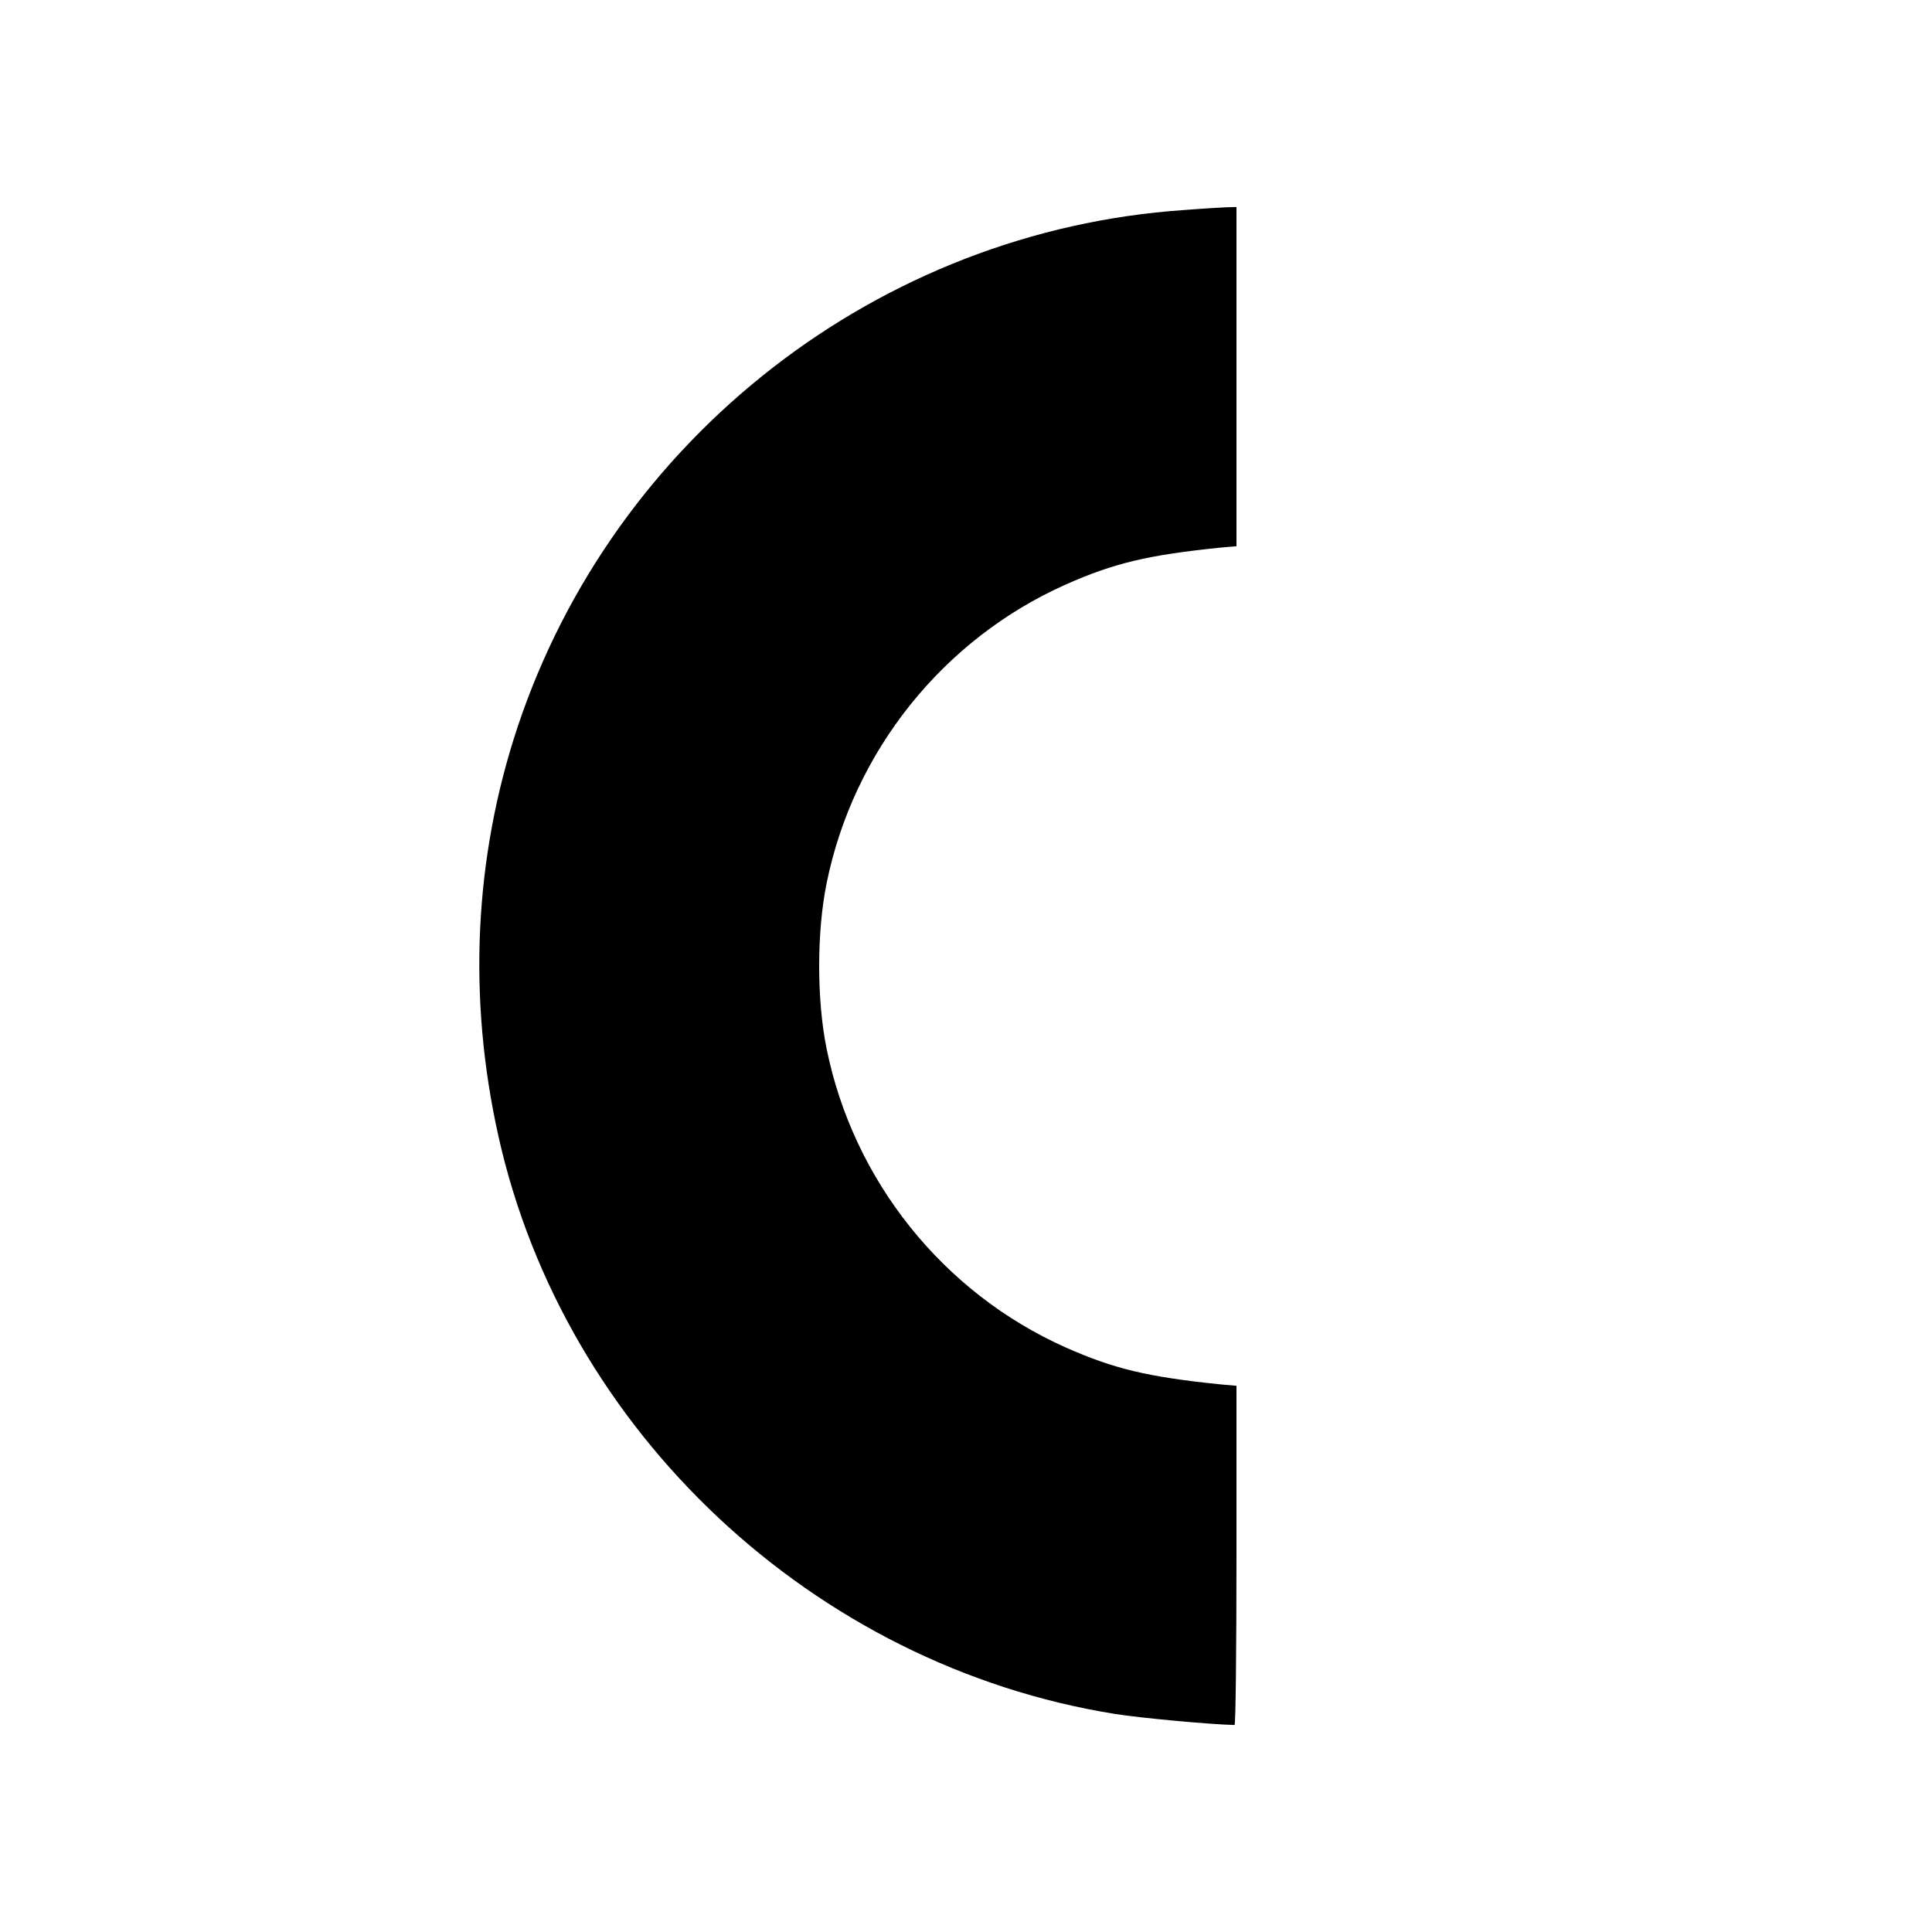
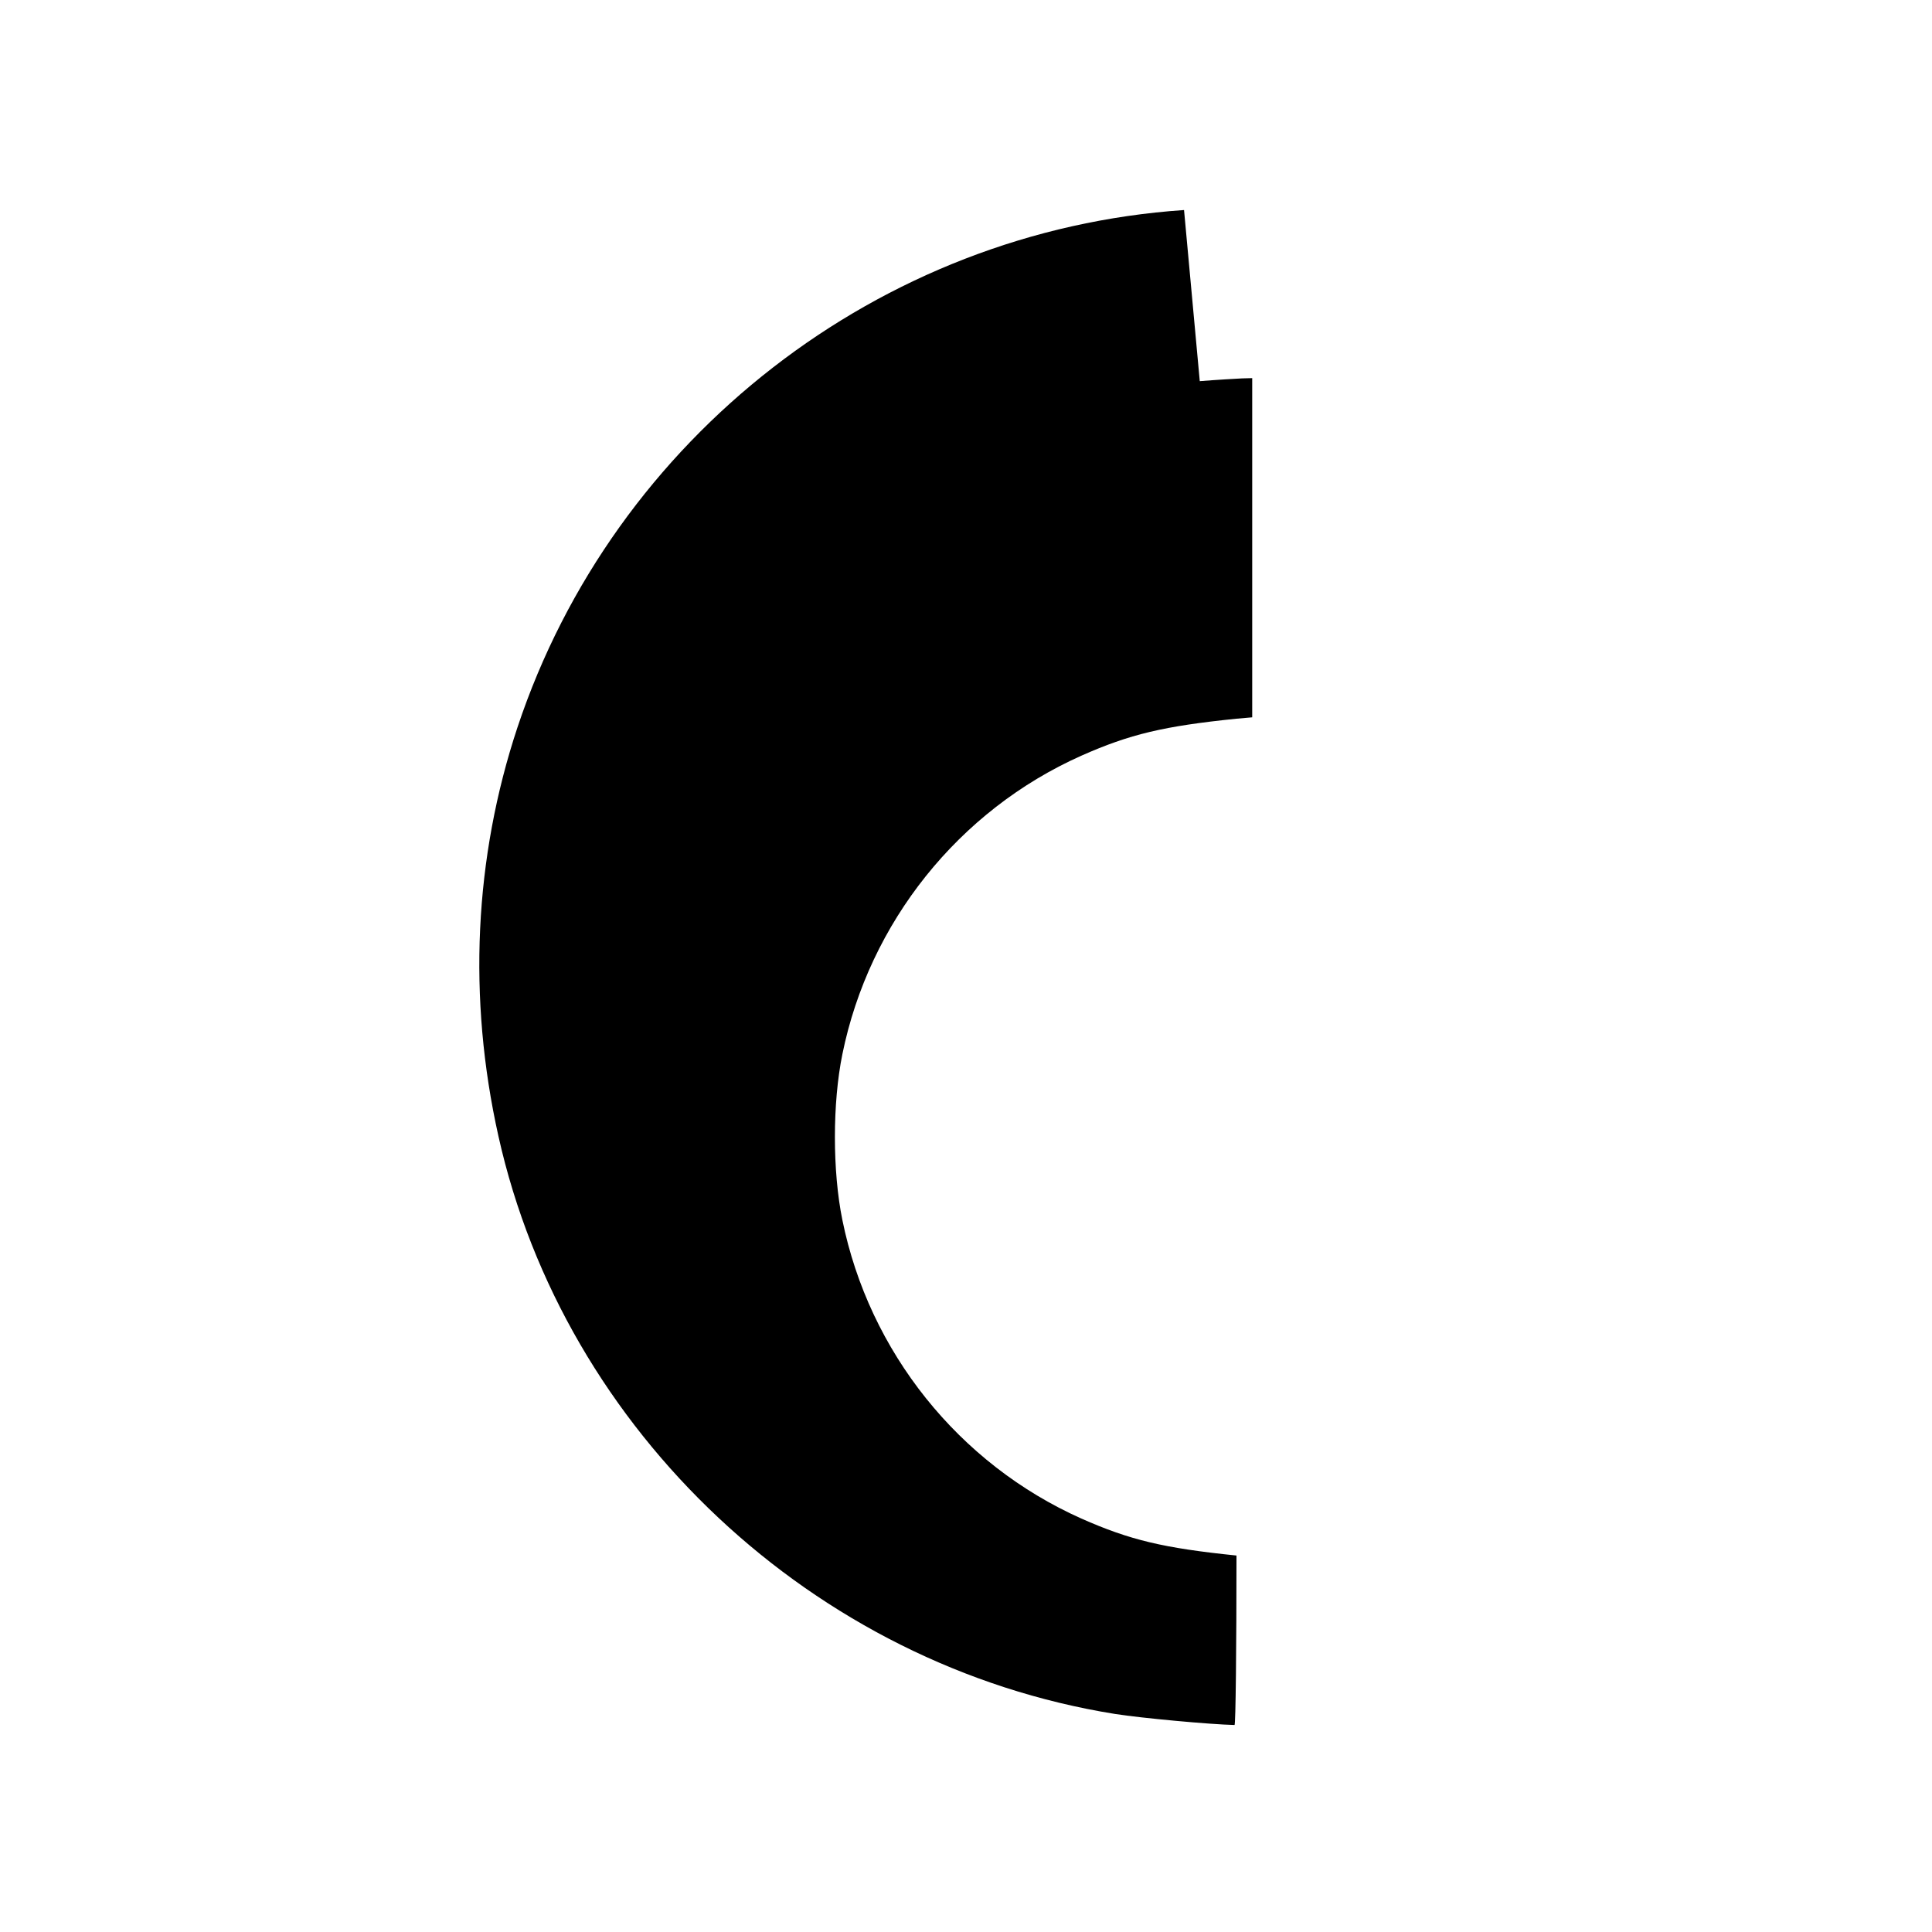
<svg xmlns="http://www.w3.org/2000/svg" version="1.0" width="700pt" height="700pt" viewBox="0 0 700 700" preserveAspectRatio="xMidYMid meet">
  <g transform="translate(0,700) scale(0.1,-0.1)" fill="#000000" stroke="none">
-     <path d="M4290 6239 c-1102 -75 -2065 -822 -2415 -1874 -157 -473 -181 -981 -69 -1482 239 -1071 1143 -1918 2234 -2093 95 -15 345 -38 433 -40 4 0 7 276 7 614 l0 615 -57 5 c-264 27 -386 56 -562 134 -444 198 -769 604 -866 1082 -36 177 -36 423 0 600 97 478 422 884 866 1082 176 78 298 107 562 134 l57 5 0 615 0 614 -37 -1 c-21 -1 -90 -5 -153 -10z" />
+     <path d="M4290 6239 c-1102 -75 -2065 -822 -2415 -1874 -157 -473 -181 -981 -69 -1482 239 -1071 1143 -1918 2234 -2093 95 -15 345 -38 433 -40 4 0 7 276 7 614 c-264 27 -386 56 -562 134 -444 198 -769 604 -866 1082 -36 177 -36 423 0 600 97 478 422 884 866 1082 176 78 298 107 562 134 l57 5 0 615 0 614 -37 -1 c-21 -1 -90 -5 -153 -10z" />
  </g>
</svg>